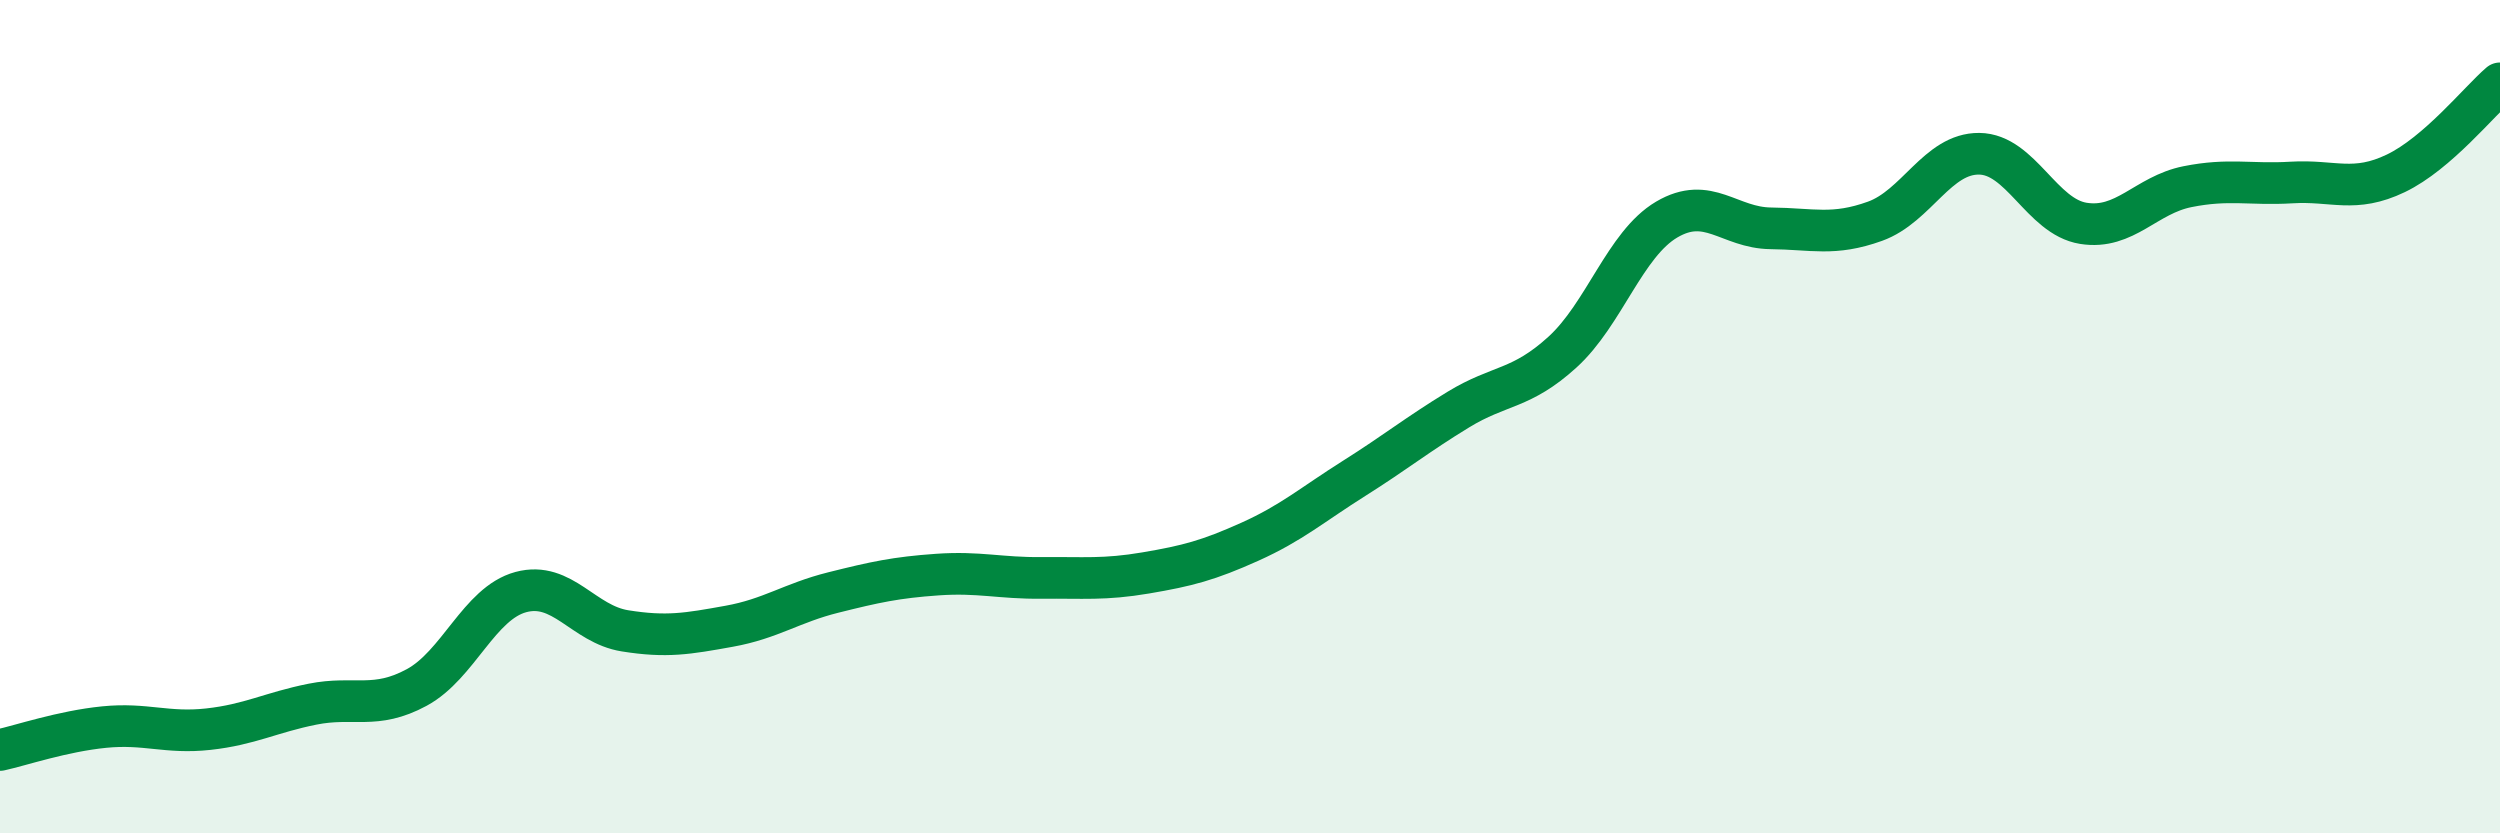
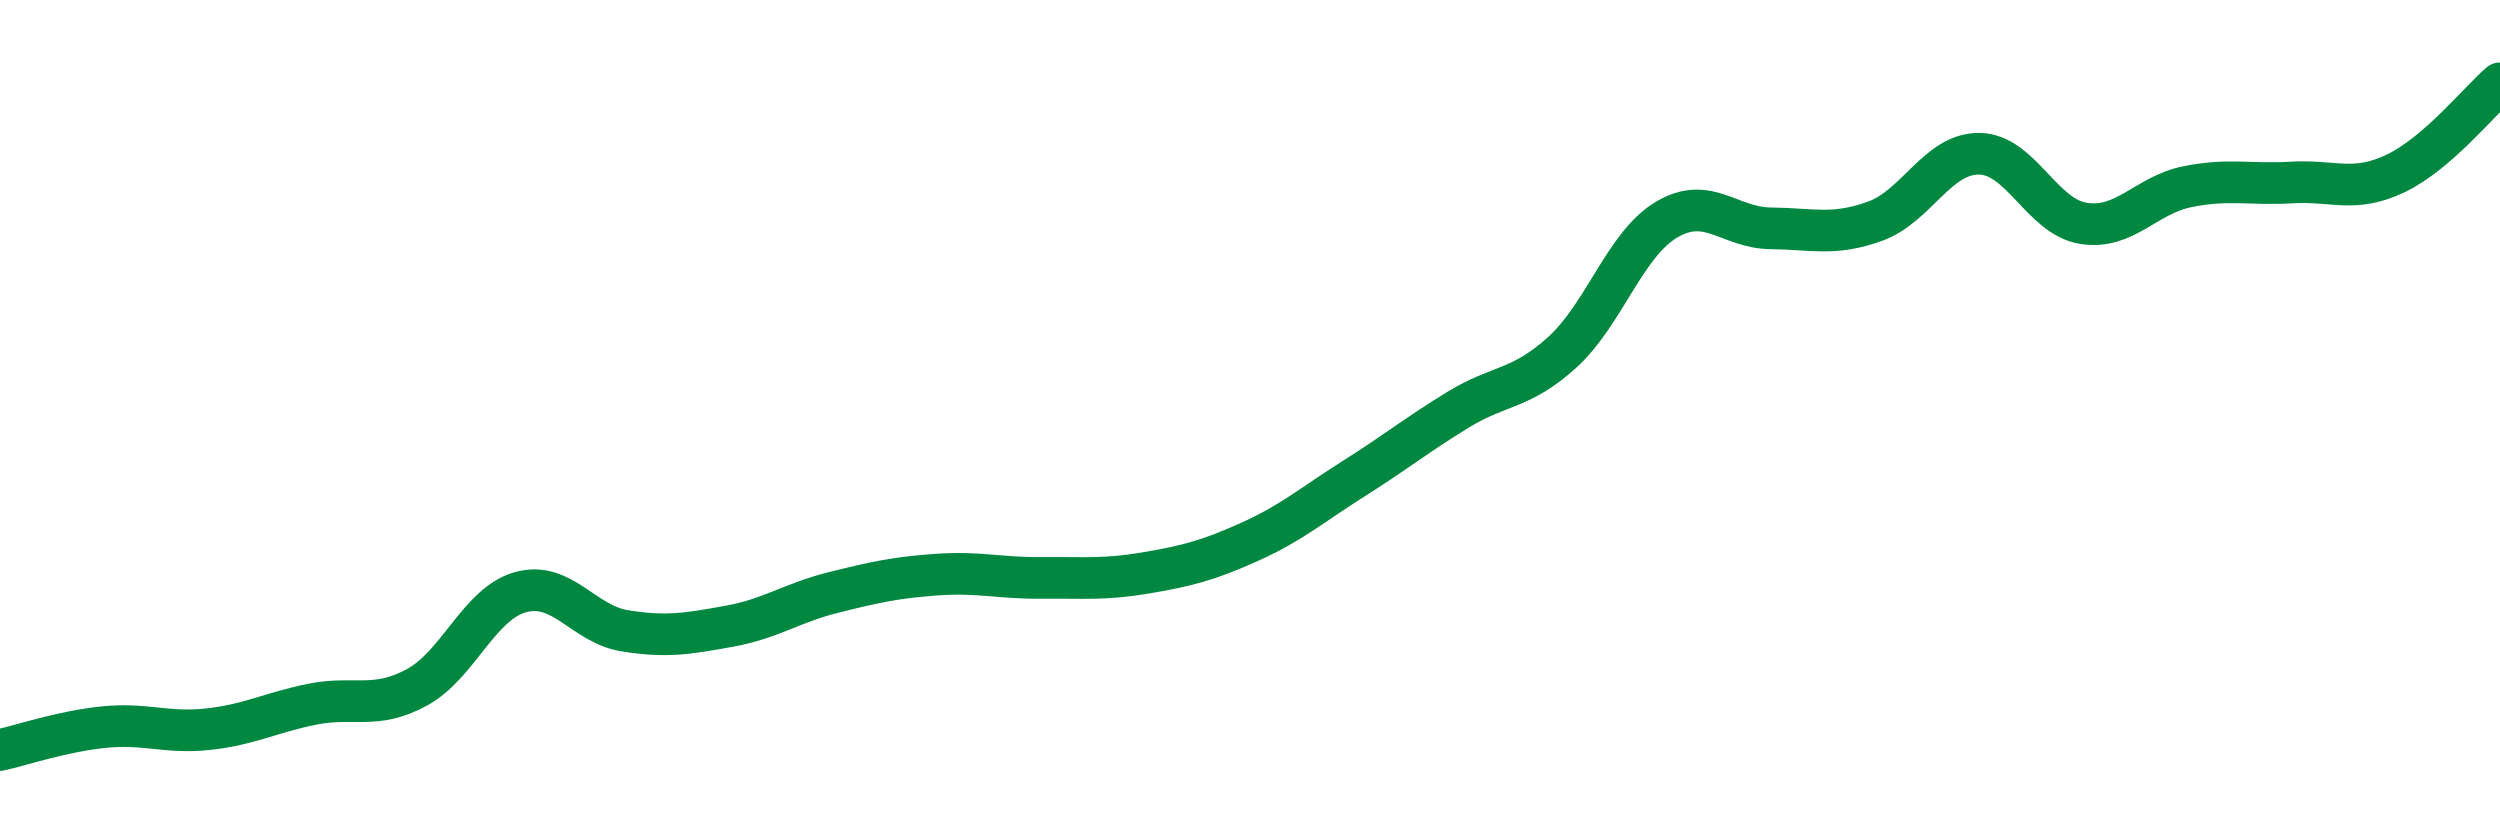
<svg xmlns="http://www.w3.org/2000/svg" width="60" height="20" viewBox="0 0 60 20">
-   <path d="M 0,18 C 0.5,17.89 1.5,17.55 2.5,17.45 C 3.5,17.35 4,17.61 5,17.5 C 6,17.39 6.5,17.1 7.5,16.9 C 8.5,16.7 9,17.04 10,16.5 C 11,15.96 11.5,14.48 12.5,14.21 C 13.5,13.94 14,14.98 15,15.14 C 16,15.3 16.5,15.21 17.5,15.03 C 18.5,14.85 19,14.47 20,14.22 C 21,13.97 21.5,13.86 22.5,13.79 C 23.5,13.72 24,13.88 25,13.87 C 26,13.86 26.5,13.92 27.5,13.75 C 28.5,13.58 29,13.45 30,13 C 31,12.55 31.5,12.11 32.5,11.48 C 33.5,10.85 34,10.44 35,9.83 C 36,9.22 36.5,9.36 37.5,8.45 C 38.5,7.54 39,5.86 40,5.27 C 41,4.68 41.5,5.47 42.5,5.48 C 43.5,5.49 44,5.67 45,5.31 C 46,4.95 46.5,3.68 47.5,3.69 C 48.5,3.7 49,5.2 50,5.36 C 51,5.52 51.5,4.68 52.5,4.48 C 53.5,4.28 54,4.44 55,4.38 C 56,4.32 56.5,4.64 57.5,4.16 C 58.5,3.68 59.5,2.43 60,2L60 20L0 20Z" fill="#008740" opacity="0.1" stroke-linecap="round" stroke-linejoin="round" />
  <path d="M 0,18 C 0.5,17.89 1.5,17.55 2.5,17.45 C 3.5,17.35 4,17.61 5,17.5 C 6,17.39 6.5,17.1 7.5,16.9 C 8.5,16.7 9,17.04 10,16.5 C 11,15.96 11.5,14.48 12.5,14.21 C 13.5,13.94 14,14.98 15,15.14 C 16,15.3 16.5,15.21 17.5,15.03 C 18.5,14.85 19,14.47 20,14.22 C 21,13.97 21.5,13.86 22.5,13.79 C 23.5,13.72 24,13.88 25,13.87 C 26,13.86 26.5,13.92 27.5,13.75 C 28.5,13.58 29,13.45 30,13 C 31,12.55 31.5,12.11 32.5,11.48 C 33.5,10.85 34,10.44 35,9.83 C 36,9.22 36.5,9.36 37.5,8.45 C 38.5,7.54 39,5.86 40,5.27 C 41,4.68 41.5,5.47 42.5,5.48 C 43.5,5.49 44,5.67 45,5.31 C 46,4.95 46.5,3.68 47.5,3.69 C 48.5,3.7 49,5.2 50,5.36 C 51,5.52 51.5,4.68 52.5,4.48 C 53.5,4.28 54,4.44 55,4.38 C 56,4.32 56.5,4.64 57.5,4.16 C 58.5,3.68 59.5,2.43 60,2" stroke="#008740" stroke-width="1" fill="none" stroke-linecap="round" stroke-linejoin="round" />
</svg>